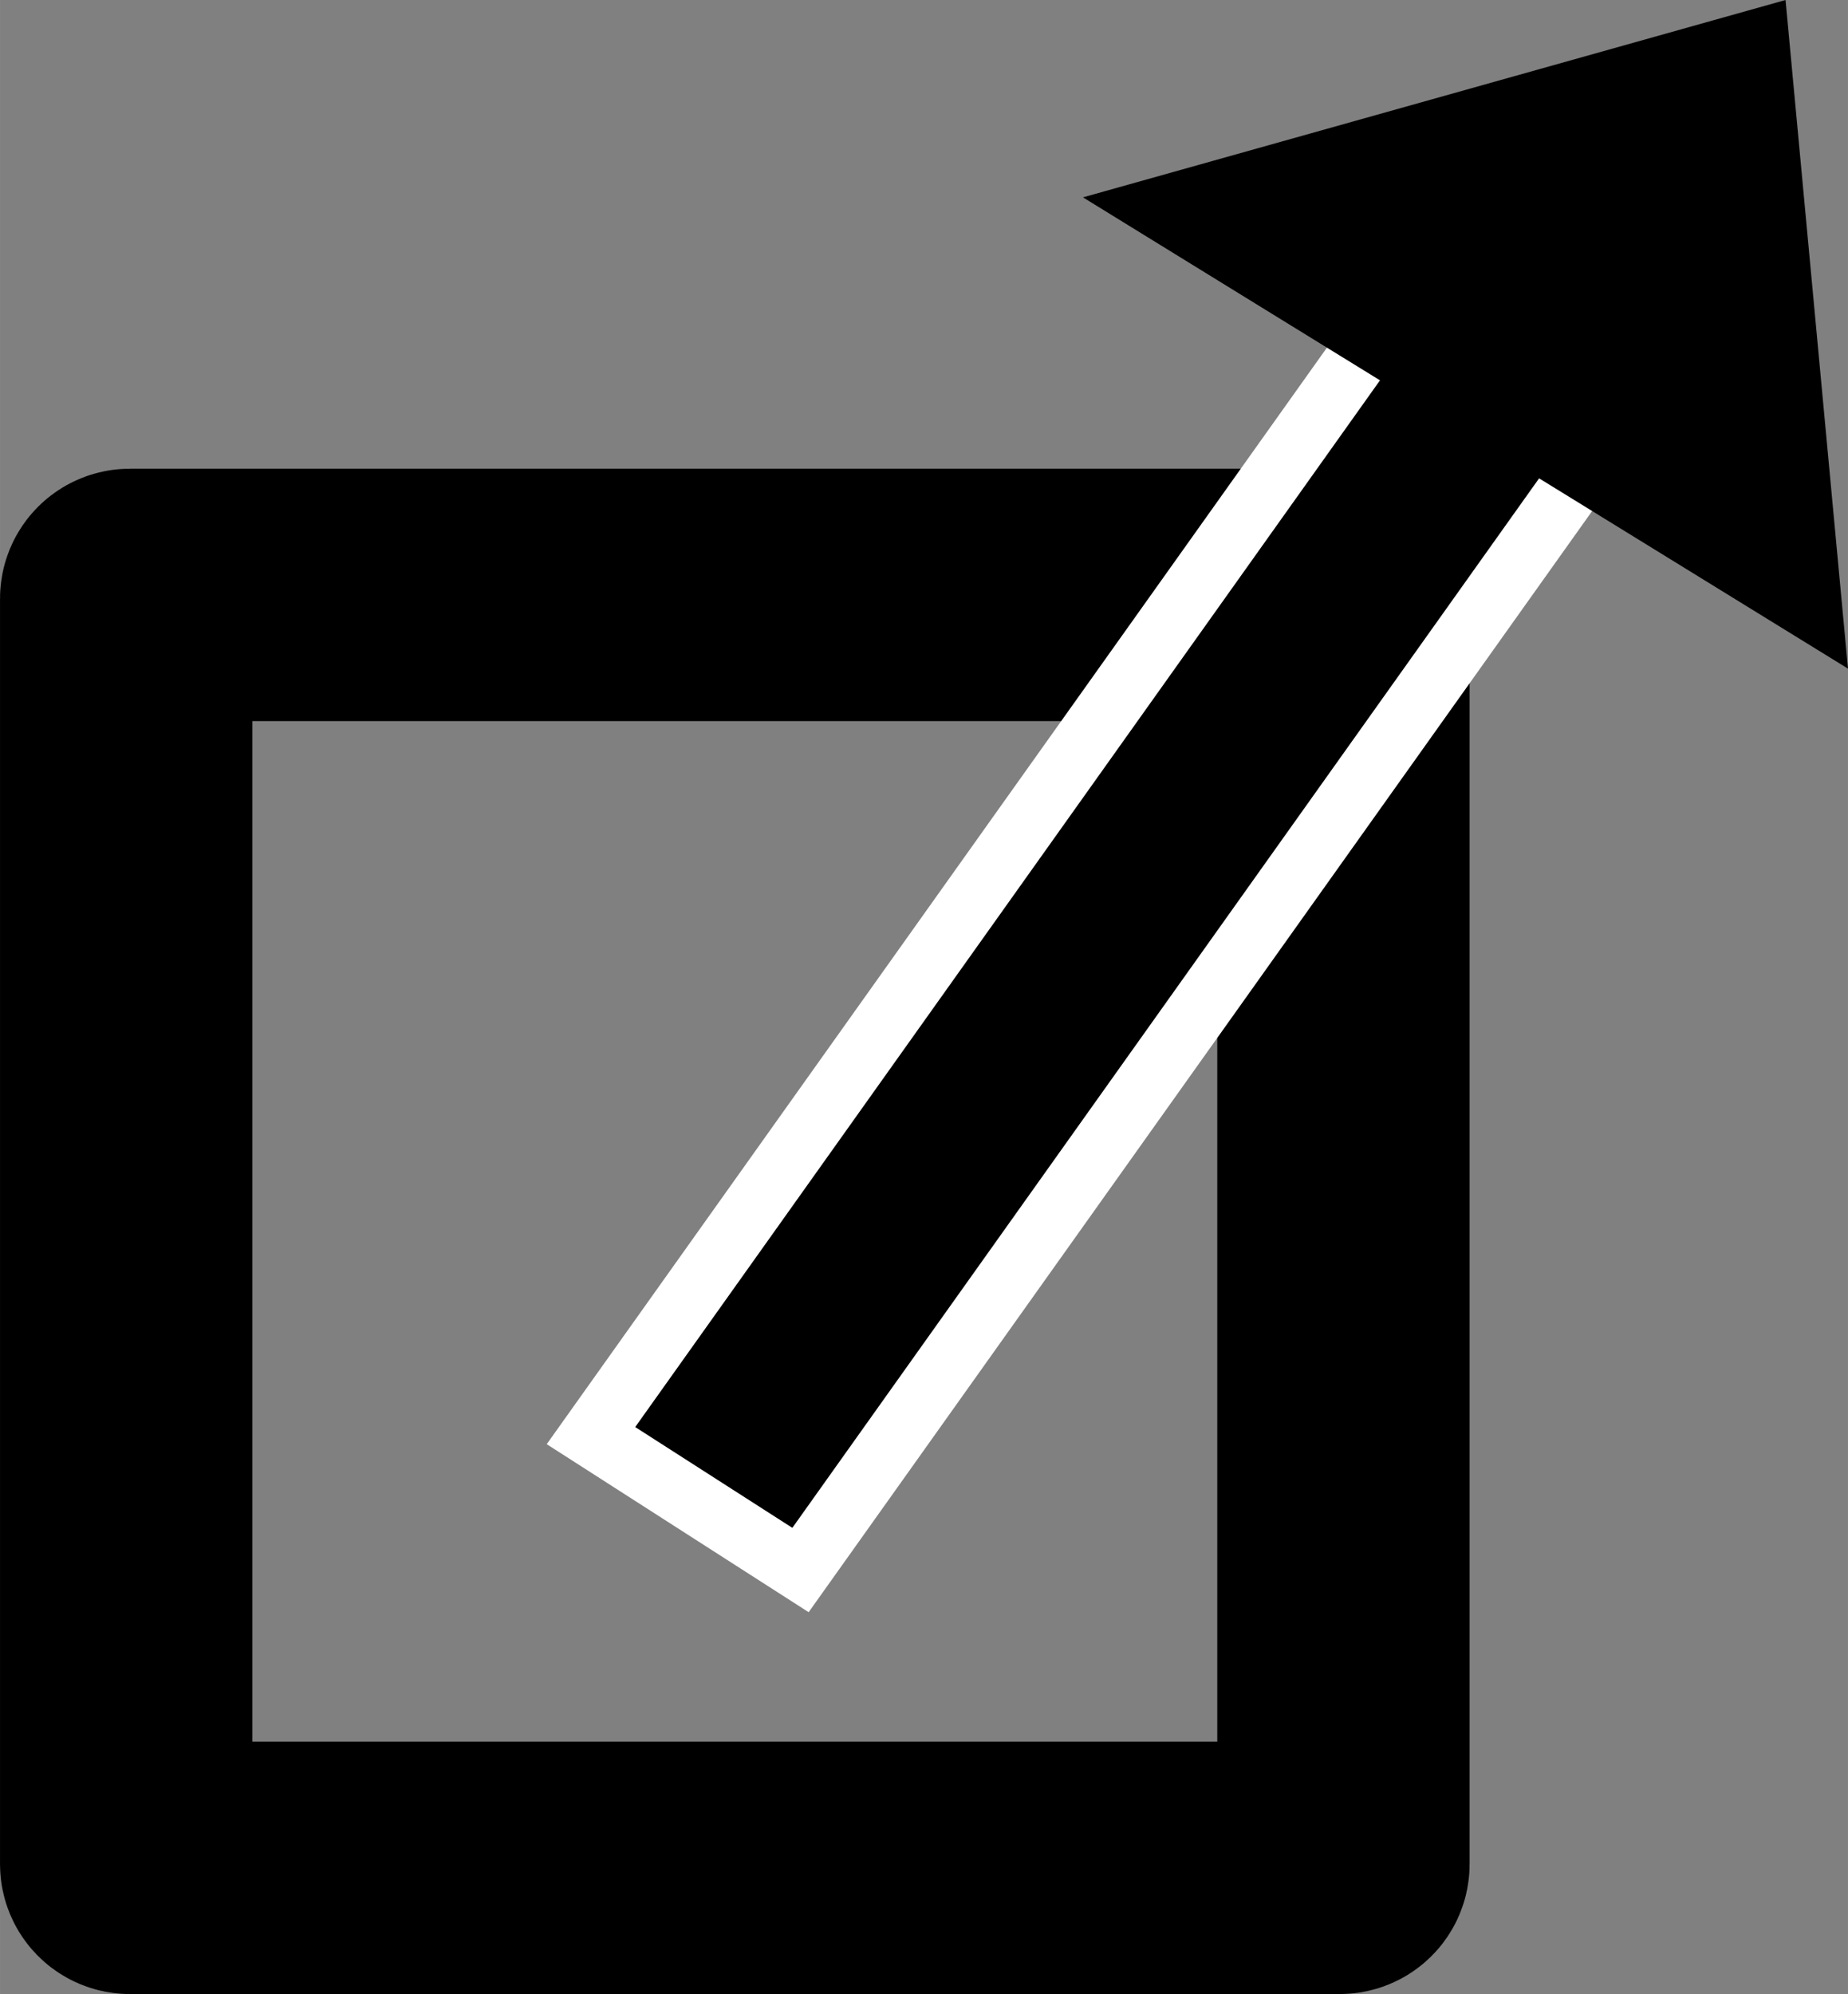
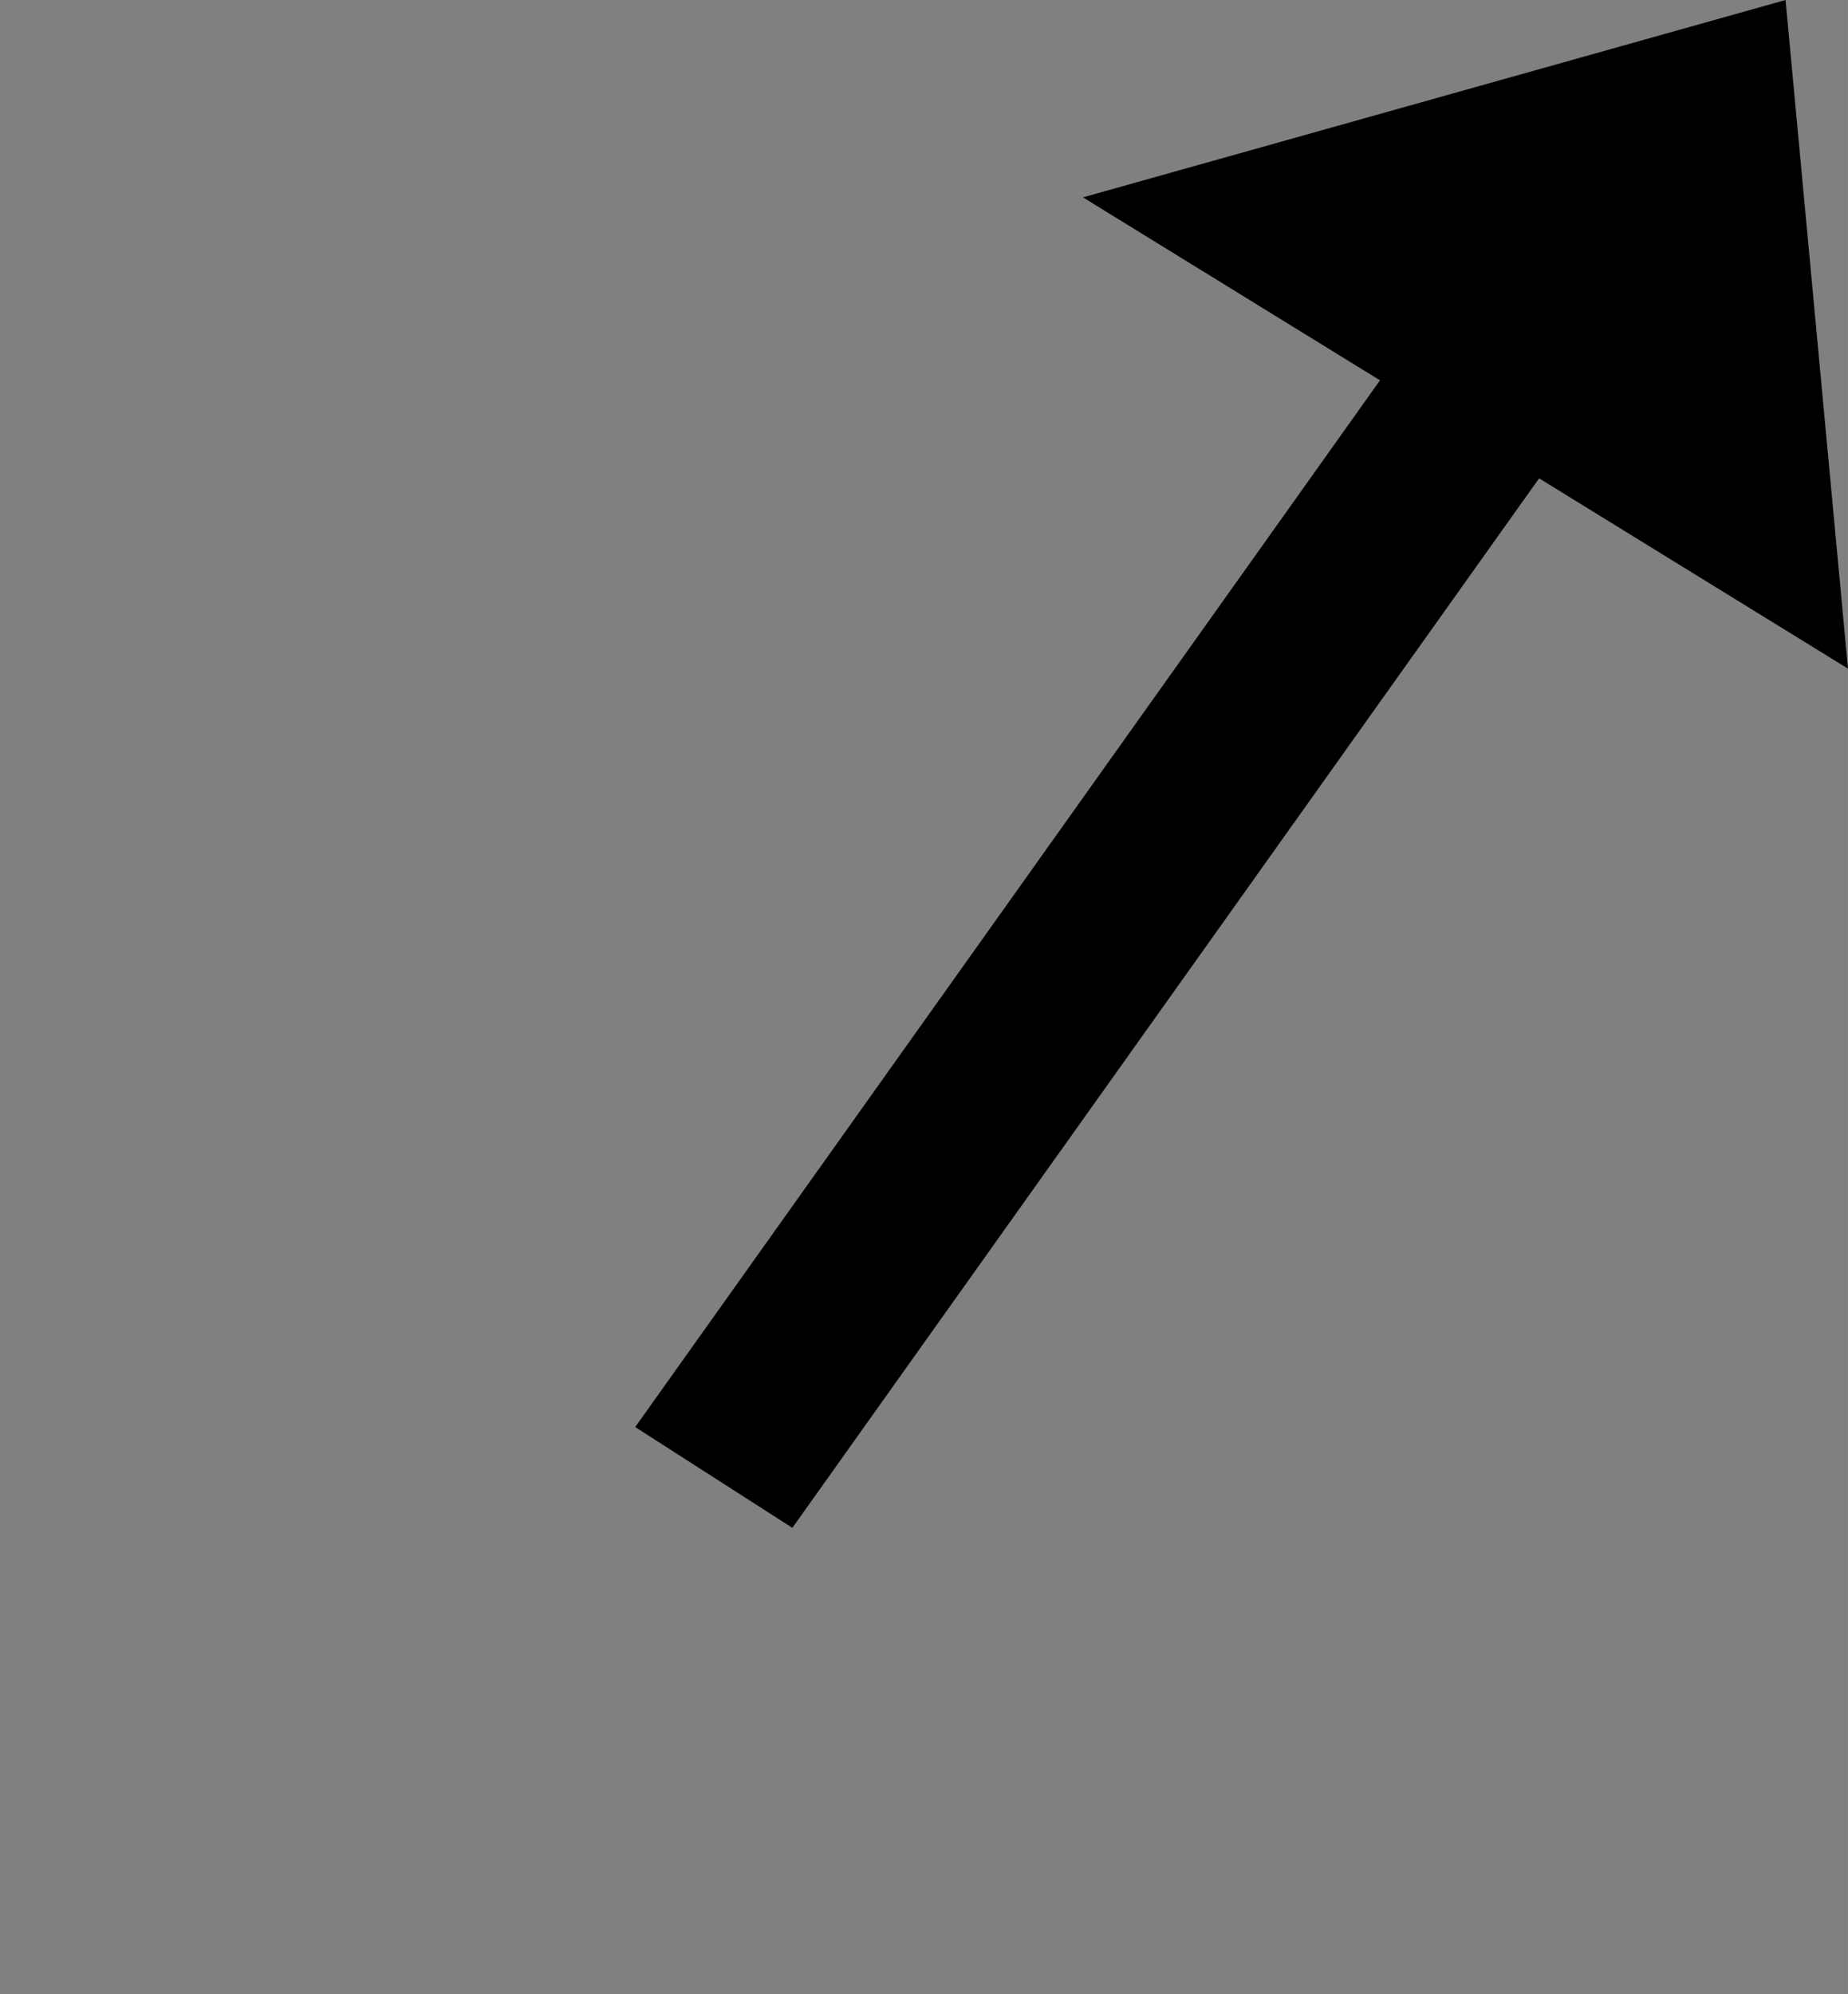
<svg xmlns="http://www.w3.org/2000/svg" id="svg8" version="1.1" viewBox="0 0 12.962 13.984" height="52.854" width="48.992">
  <rect x="0" y="0" width="12.962" height="13.984" fill="#808080" stroke="none" />
  <defs id="defs2" />
-   <path id="rect835" d="M 0.911,4.172 H 9.397 c 0.015,0 0.026,0.012 0.026,0.026 v 8.875 c 0,0.015 -0.012,0.026 -0.026,0.026 H 0.911 c -0.015,0 -0.026,-0.012 -0.026,-0.026 V 4.198 c 0,-0.015 0.012,-0.026 0.026,-0.026 z" style="fill:none;stroke:#000000;stroke-width:1.77;stroke-miterlimit:4;stroke-dasharray:none;stroke-opacity:1" />
-   <rect style="fill:#000000;fill-opacity:1;stroke:#ffffff;stroke-width:1.185;stroke-miterlimit:4;stroke-dasharray:none;stroke-opacity:1" id="rect870" width="0.997" height="9.521" x="9.597" y="-3.653" transform="matrix(0.842,0.54,-0.58,0.815,0,0)" />
  <rect transform="matrix(0.842,0.54,-0.58,0.815,0,0)" y="-3.653" x="9.597" height="9.521" width="0.997" id="rect841" style="fill:#000000;fill-opacity:1;stroke:#000000;stroke-width:0.312;stroke-miterlimit:4;stroke-dasharray:none;stroke-opacity:1" />
  <path id="path843" d="M 7.596,1.384 12.524,0 12.962,4.689 Z" style="fill:#000000;fill-opacity:1;stroke:none;stroke-width:0.358;stroke-linecap:butt;stroke-linejoin:miter;stroke-miterlimit:4;stroke-dasharray:none;stroke-opacity:1" />
</svg>